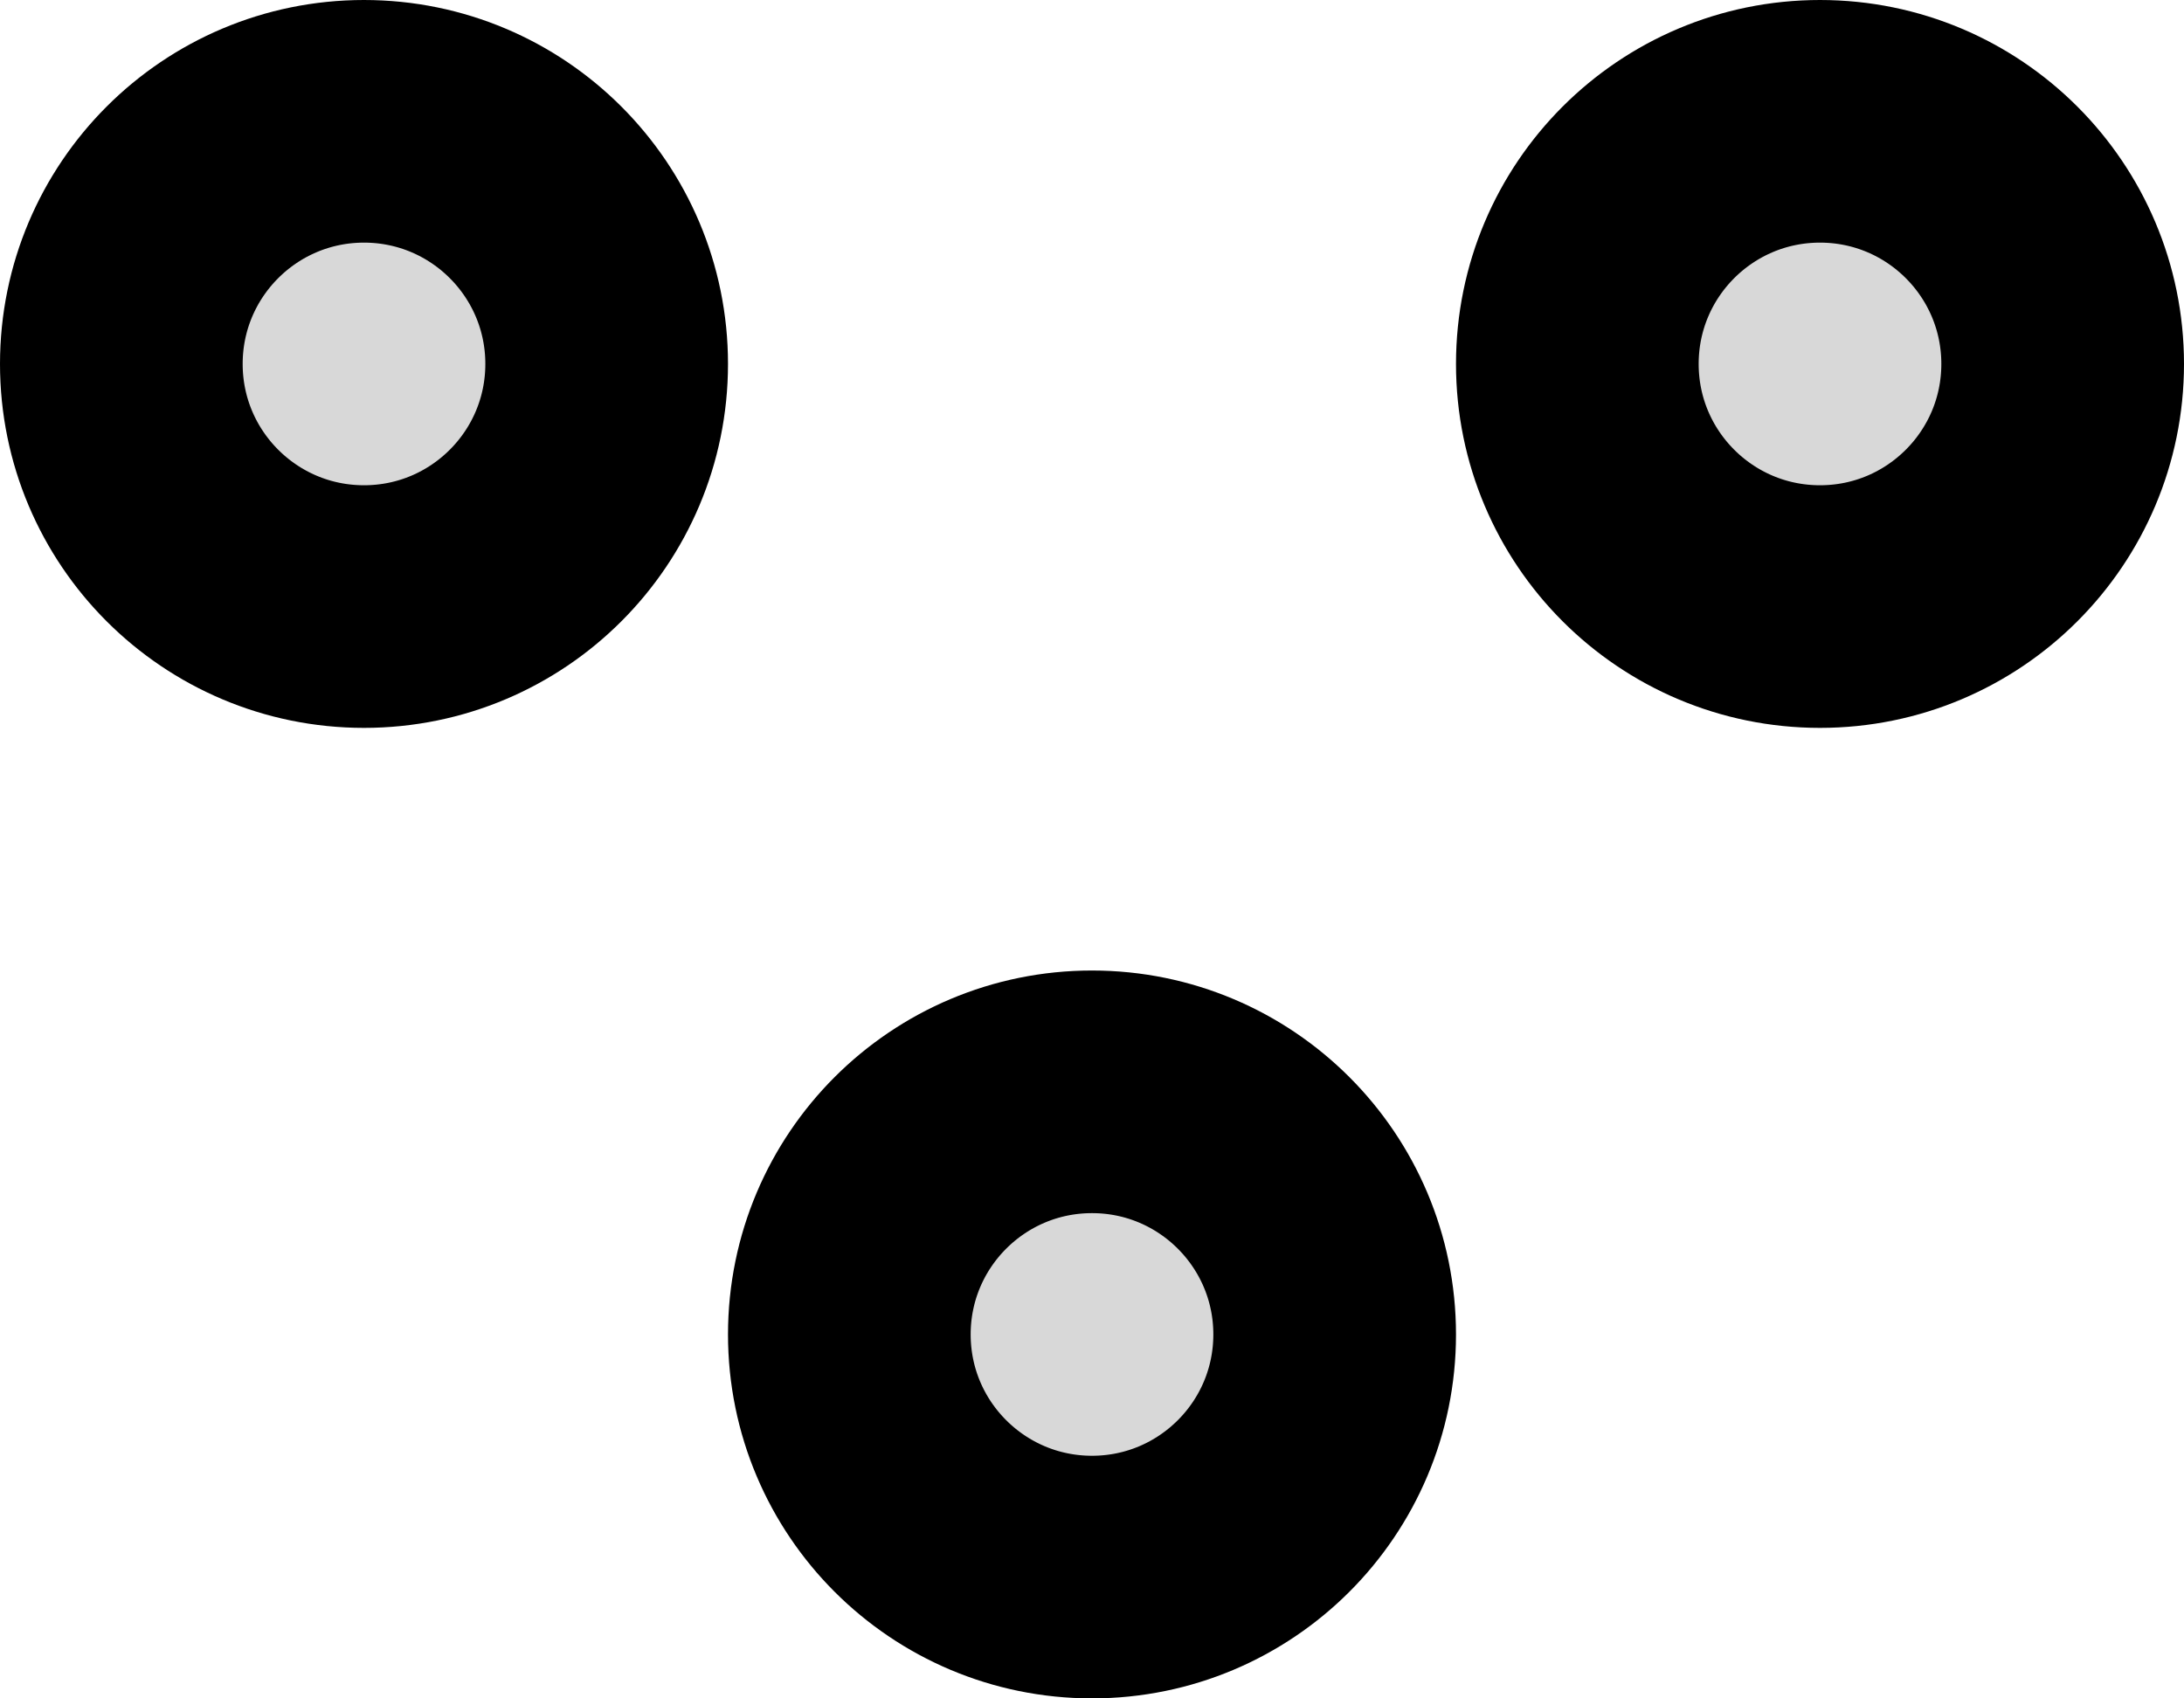
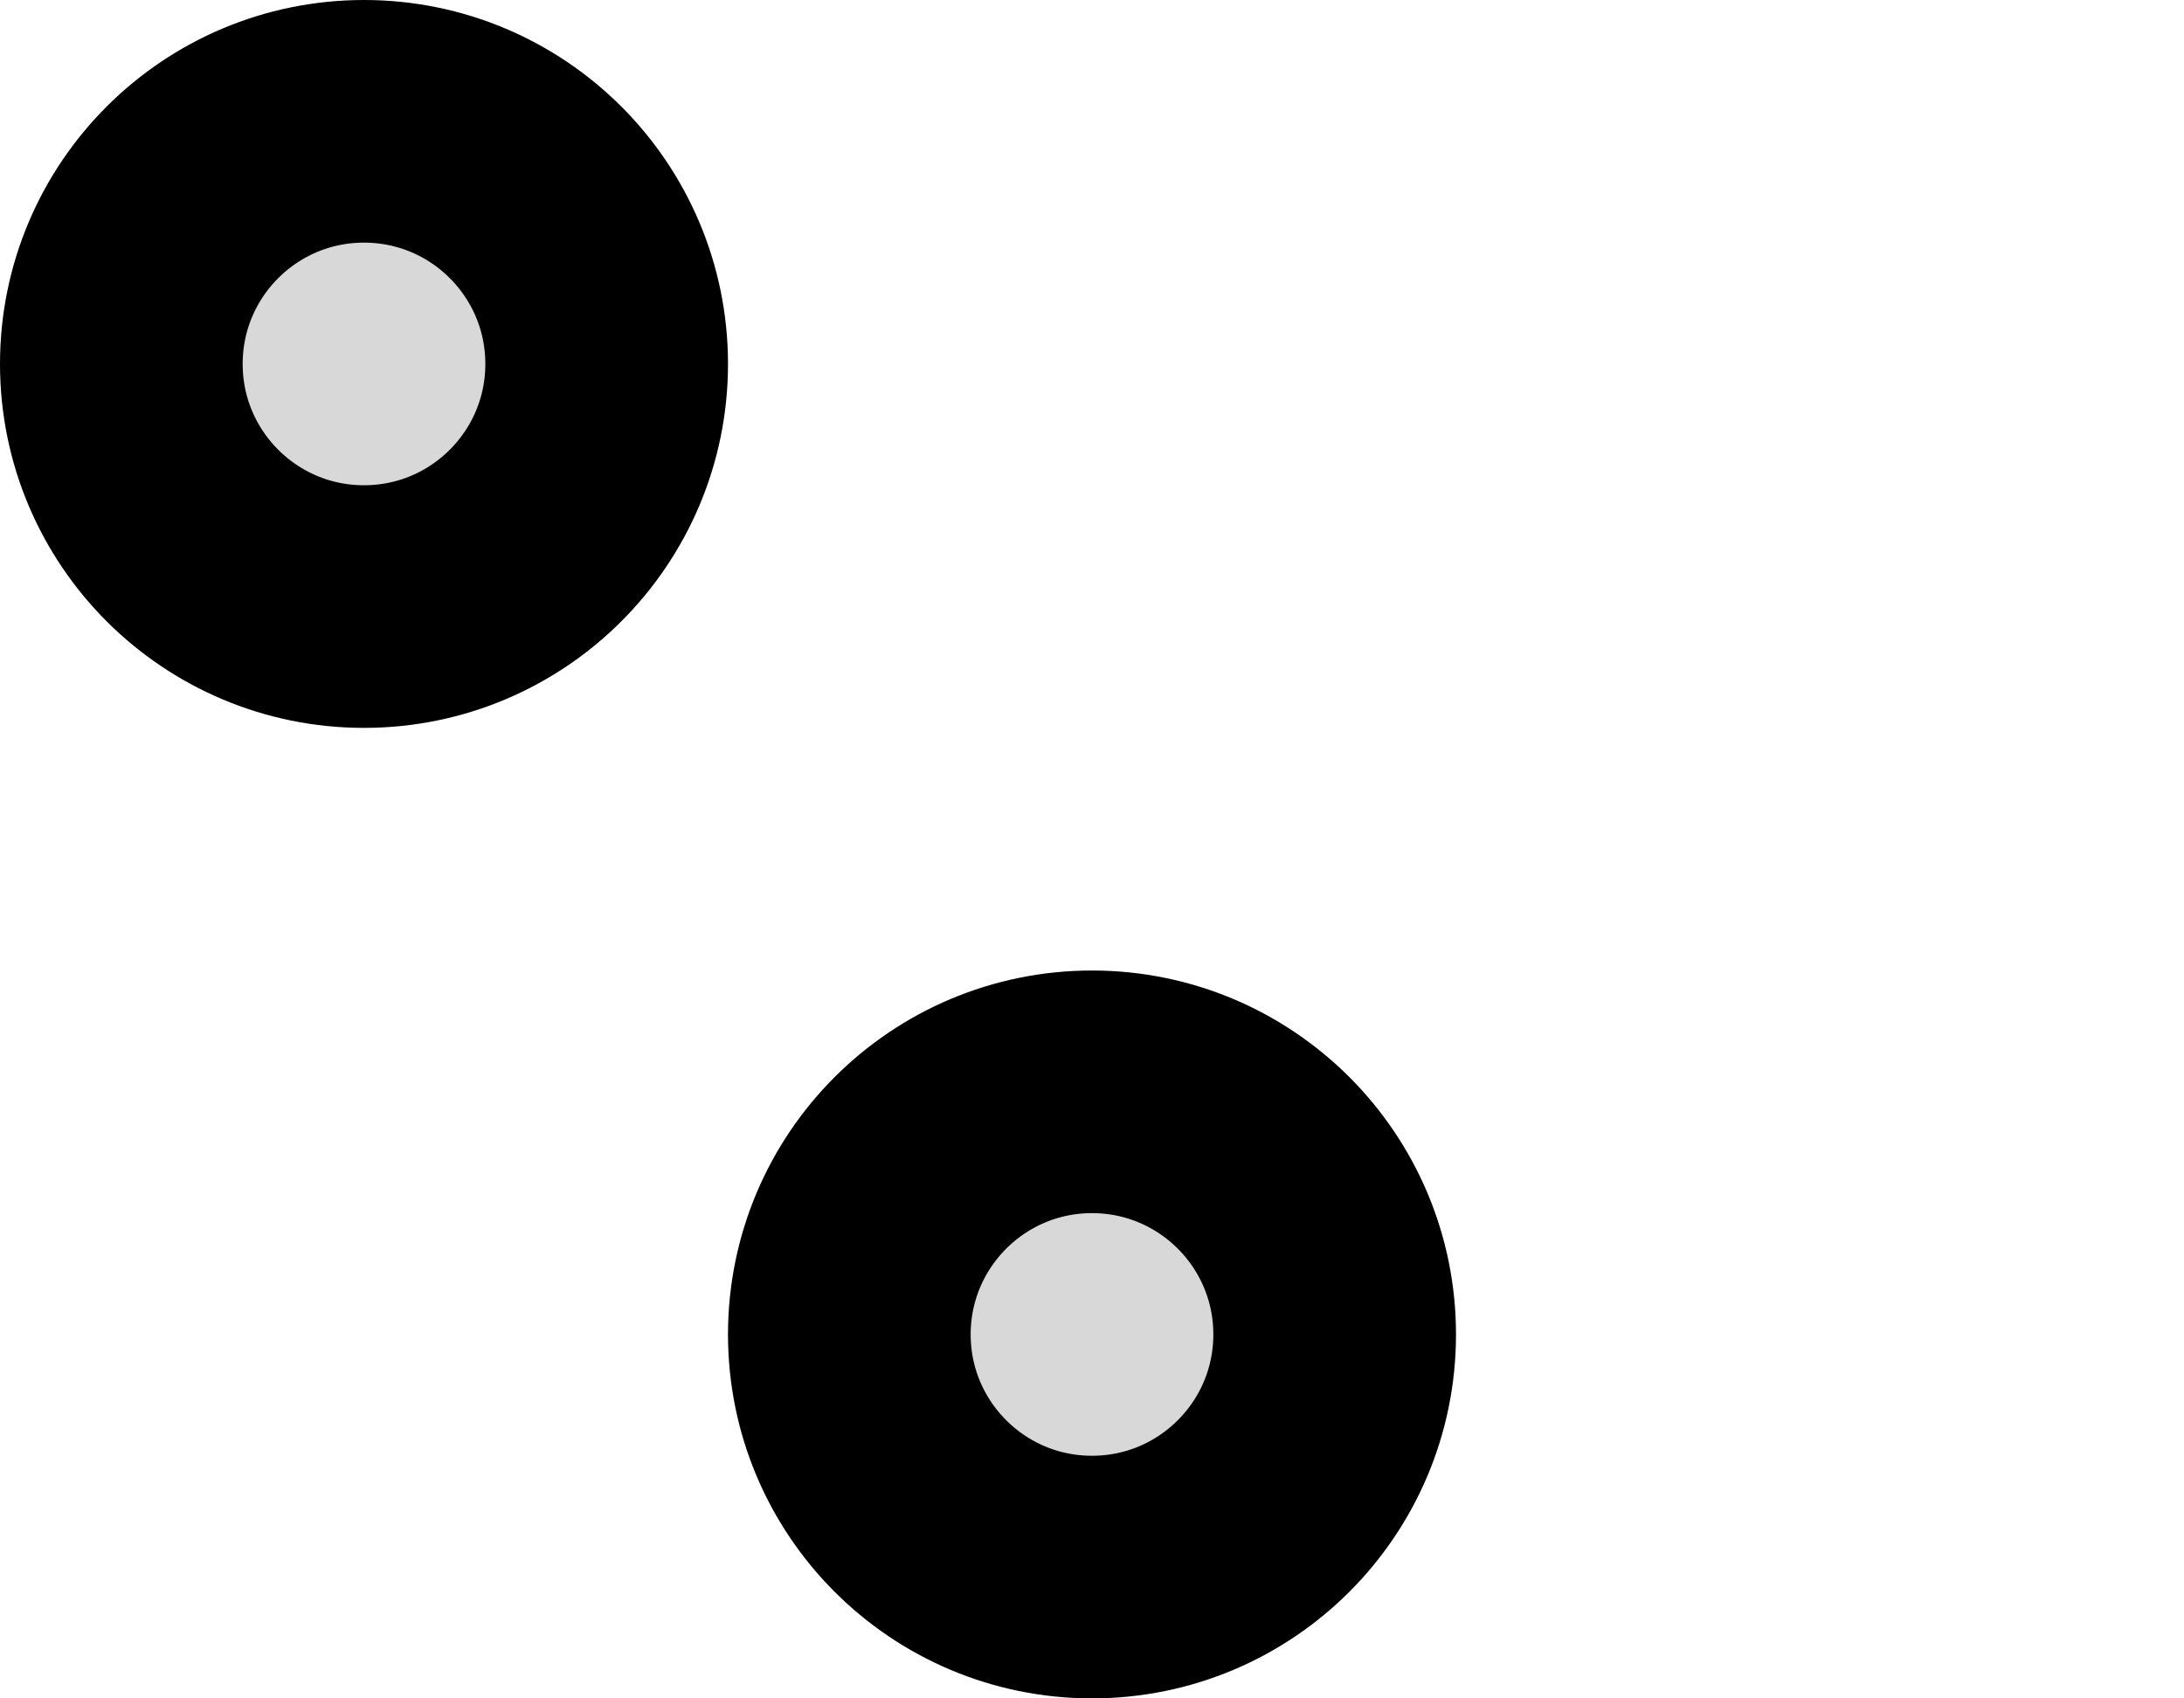
<svg xmlns="http://www.w3.org/2000/svg" width="9px" height="7px" viewBox="0 0 9 7" version="1.1">
  <title>Group 3</title>
  <g id="Flow" stroke="none" stroke-width="1" fill="none" fill-rule="evenodd">
    <g id="01" transform="translate(-527, -45)" fill="#D8D8D8" stroke="#000000">
      <g id="Group-3" transform="translate(527, 45)">
        <circle id="Oval" cx="1.5" cy="1.5" r="1" />
-         <circle id="Oval-Copy-3" cx="7.5" cy="1.5" r="1" />
        <circle id="Oval-Copy-4" cx="4.5" cy="5.5" r="1" />
      </g>
    </g>
  </g>
</svg>